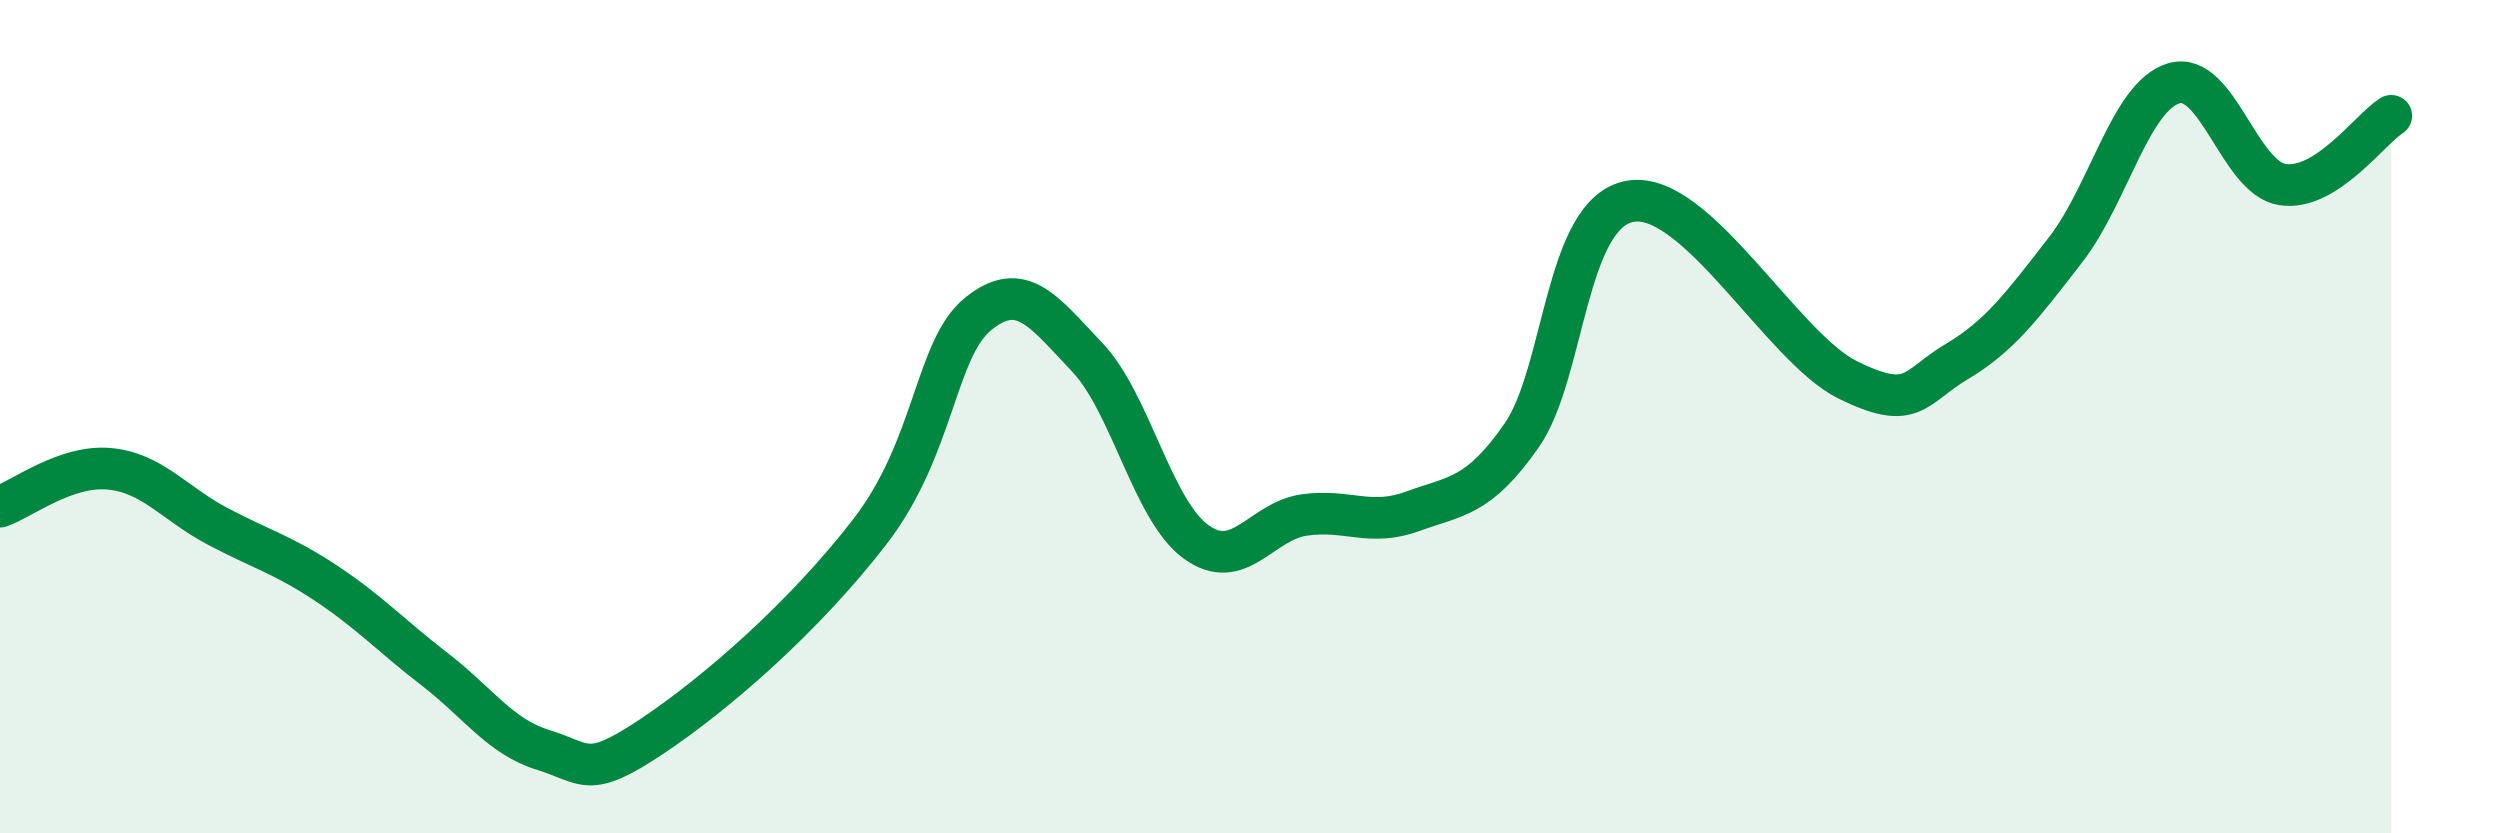
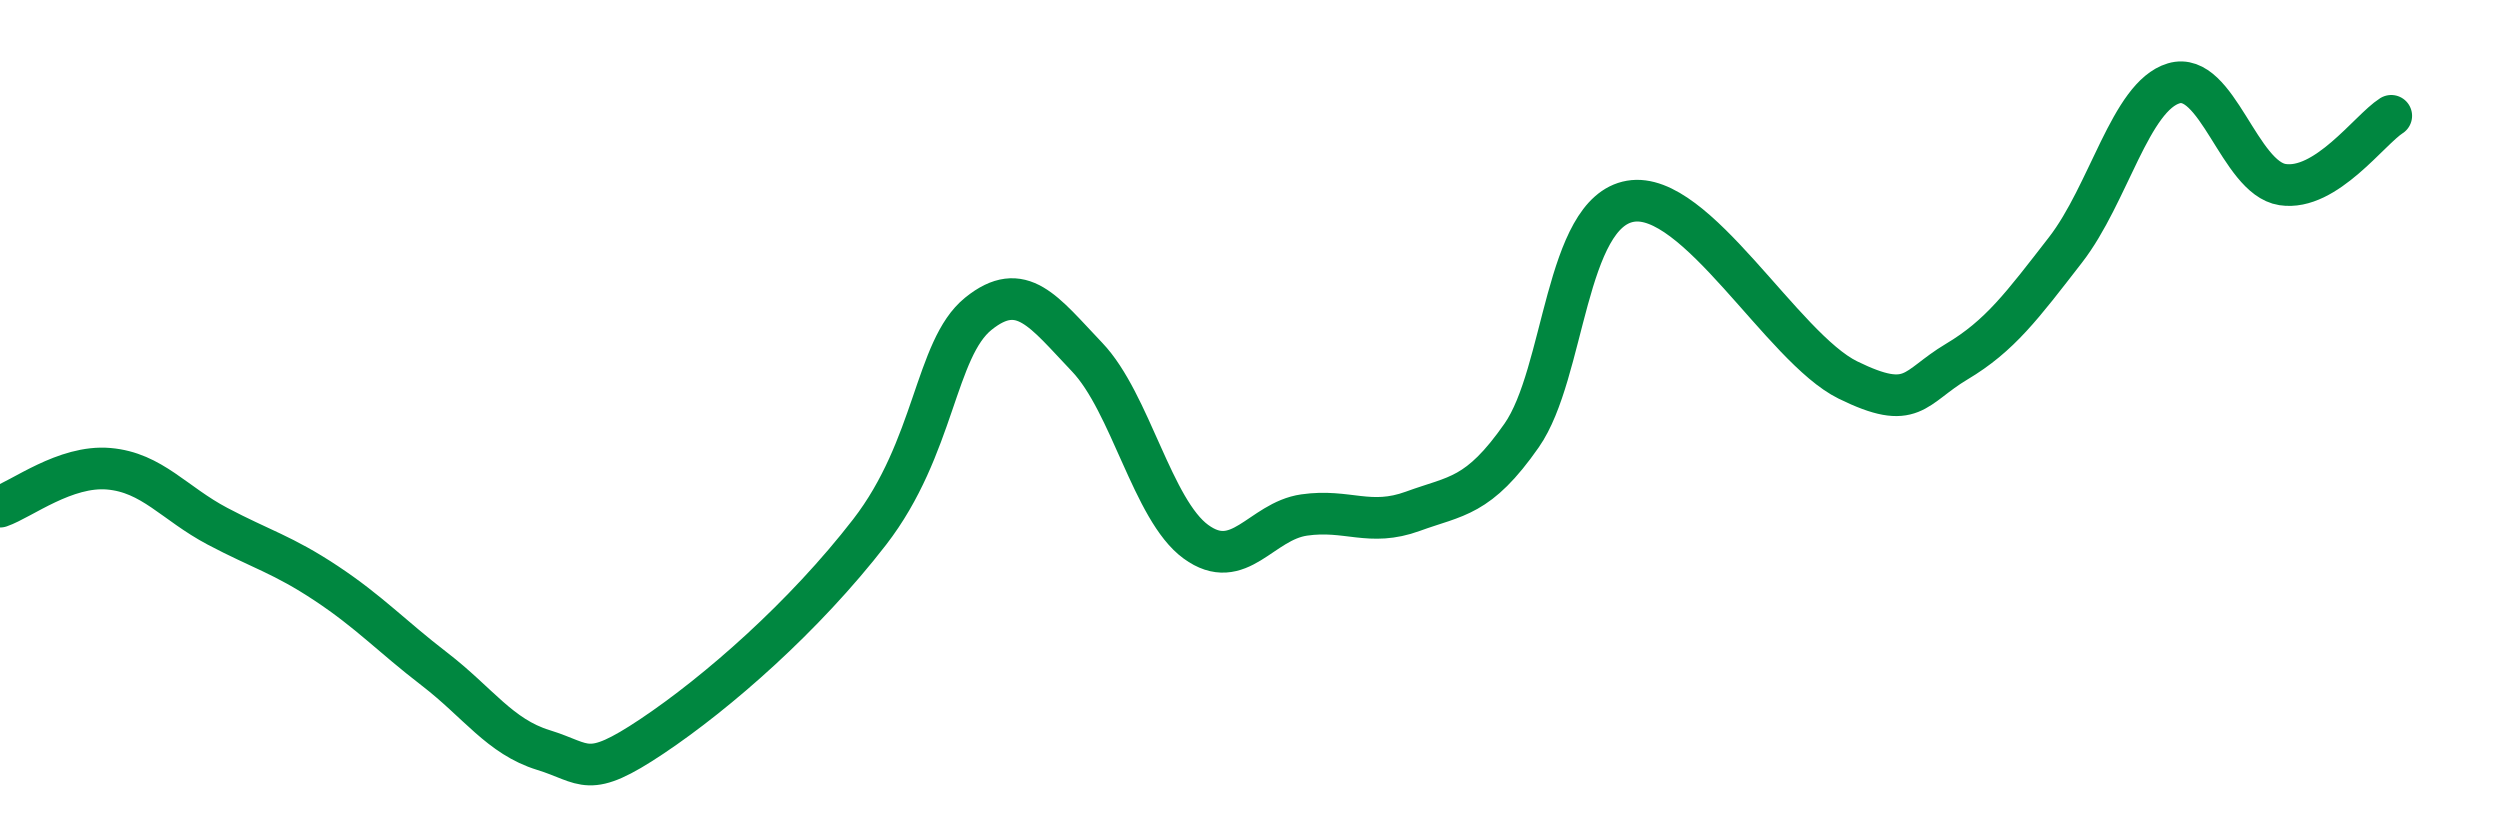
<svg xmlns="http://www.w3.org/2000/svg" width="60" height="20" viewBox="0 0 60 20">
-   <path d="M 0,12.16 C 0.52,11.98 1.57,11.16 2.61,11.25 C 3.65,11.34 4.18,12.08 5.22,12.63 C 6.26,13.18 6.79,13.31 7.83,14 C 8.87,14.69 9.39,15.26 10.43,16.06 C 11.47,16.86 12,17.68 13.04,18 C 14.08,18.32 14.08,18.72 15.65,17.67 C 17.22,16.62 19.3,14.8 20.87,12.77 C 22.44,10.74 22.44,8.37 23.48,7.53 C 24.52,6.69 25.05,7.48 26.09,8.57 C 27.13,9.66 27.66,12.24 28.7,13 C 29.74,13.76 30.26,12.51 31.3,12.36 C 32.34,12.21 32.87,12.65 33.91,12.27 C 34.95,11.89 35.48,11.94 36.52,10.45 C 37.56,8.96 37.56,5.1 39.13,4.83 C 40.7,4.56 42.78,8.35 44.35,9.12 C 45.92,9.89 45.92,9.3 46.96,8.68 C 48,8.06 48.53,7.34 49.57,6 C 50.61,4.66 51.13,2.31 52.17,2 C 53.21,1.69 53.74,4.27 54.78,4.43 C 55.82,4.59 56.87,3.11 57.39,2.78L57.39 20L0 20Z" fill="#008740" opacity="0.1" stroke-linecap="round" stroke-linejoin="round" />
  <path d="M 0,12.16 C 0.52,11.98 1.57,11.16 2.61,11.25 C 3.65,11.34 4.18,12.08 5.22,12.63 C 6.26,13.18 6.79,13.31 7.83,14 C 8.87,14.69 9.39,15.26 10.43,16.06 C 11.47,16.86 12,17.68 13.04,18 C 14.08,18.32 14.08,18.72 15.65,17.67 C 17.22,16.62 19.3,14.8 20.87,12.77 C 22.44,10.74 22.44,8.37 23.48,7.53 C 24.52,6.69 25.05,7.48 26.09,8.57 C 27.13,9.66 27.66,12.24 28.7,13 C 29.74,13.76 30.26,12.51 31.3,12.36 C 32.34,12.21 32.87,12.65 33.91,12.27 C 34.95,11.89 35.48,11.94 36.52,10.45 C 37.56,8.96 37.56,5.1 39.13,4.83 C 40.7,4.56 42.78,8.35 44.35,9.12 C 45.92,9.89 45.92,9.3 46.96,8.68 C 48,8.06 48.53,7.34 49.57,6 C 50.61,4.66 51.13,2.31 52.17,2 C 53.21,1.69 53.74,4.27 54.78,4.43 C 55.82,4.59 56.87,3.11 57.39,2.78" stroke="#008740" stroke-width="1" fill="none" stroke-linecap="round" stroke-linejoin="round" />
</svg>